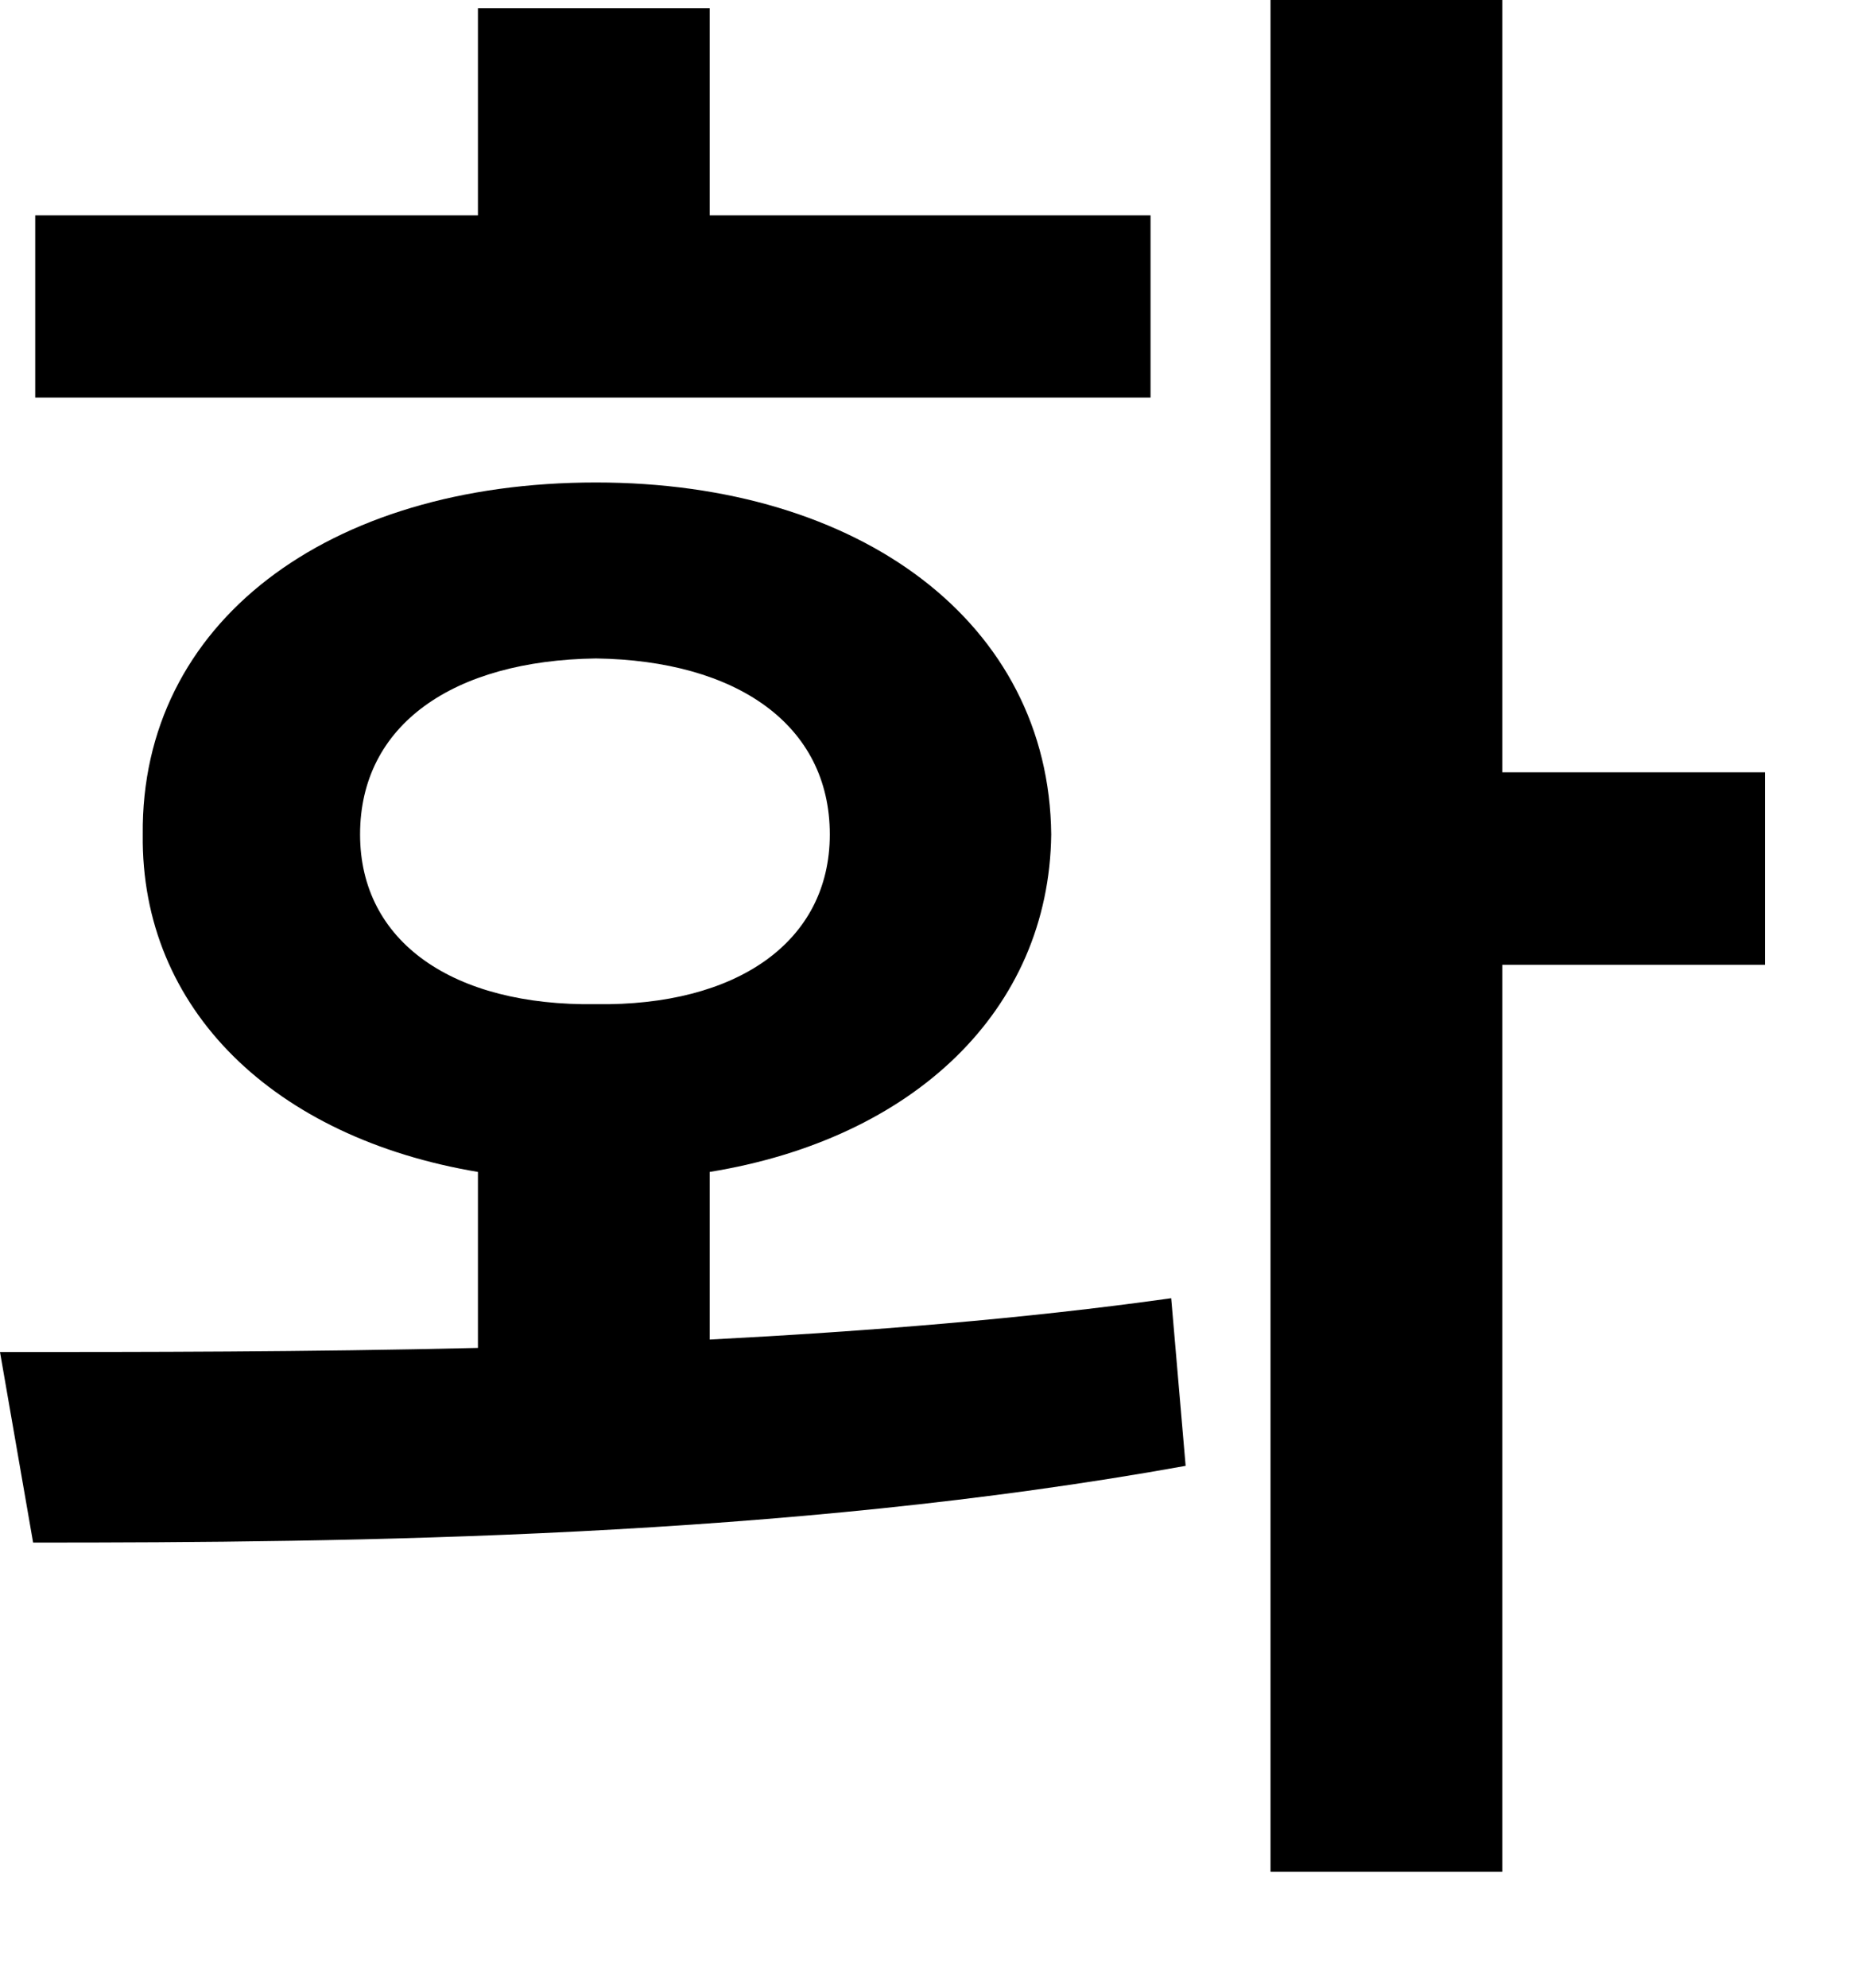
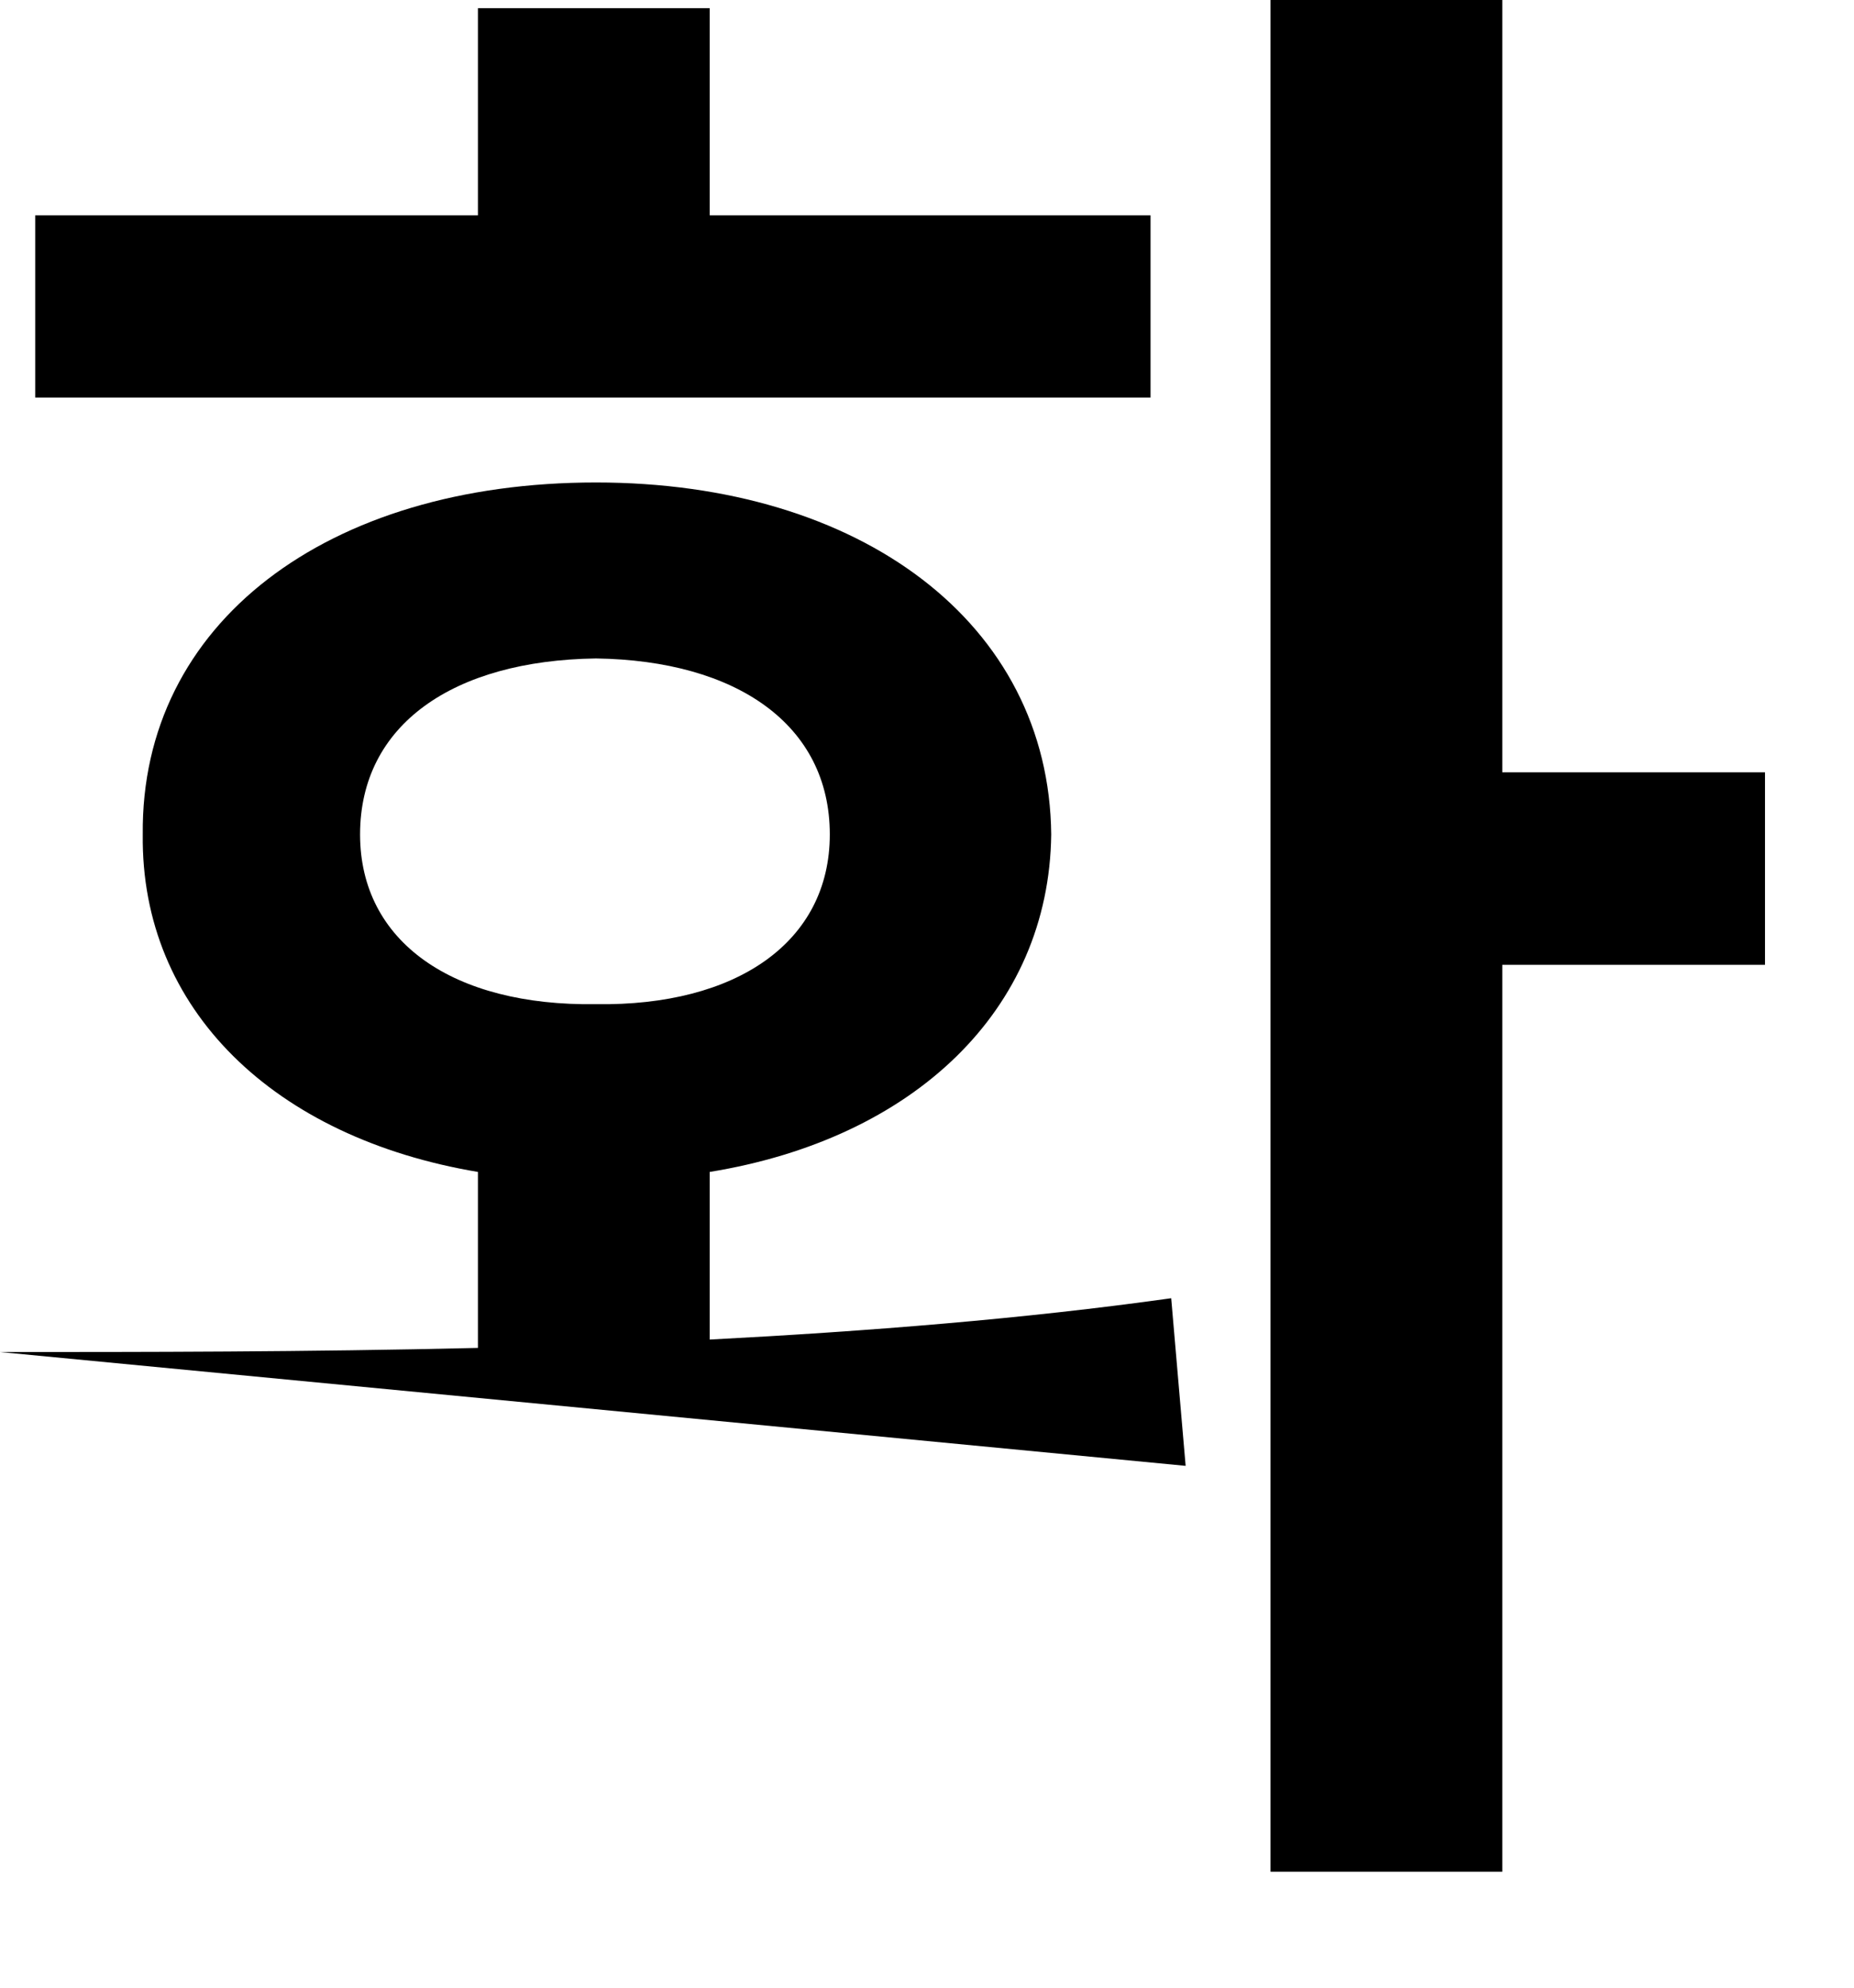
<svg xmlns="http://www.w3.org/2000/svg" fill="none" height="100%" overflow="visible" preserveAspectRatio="none" style="display: block;" viewBox="0 0 14 15" width="100%">
-   <path d="M11.344 0V5.828H13.328V7.281H11.344V14.125H9.594V0H11.344ZM0 10.203C1.07 10.203 2.312 10.203 3.609 10.172V8.844C2.07 8.586 1.062 7.617 1.078 6.297C1.062 4.703 2.469 3.641 4.5 3.641C6.5 3.641 7.922 4.703 7.938 6.297C7.922 7.625 6.898 8.594 5.359 8.844V10.109C6.547 10.047 7.734 9.953 8.844 9.797L8.953 11.062C5.922 11.609 2.656 11.641 0.25 11.641L0 10.203ZM8.688 1.625V3H0.266V1.625H3.609V0.062H5.359V1.625H8.688ZM4.5 4.969C3.422 4.984 2.719 5.469 2.719 6.297C2.719 7.109 3.422 7.594 4.5 7.578C5.562 7.594 6.266 7.109 6.266 6.297C6.266 5.469 5.562 4.984 4.5 4.969Z" fill="black" id="Vector" />
+   <path d="M11.344 0V5.828H13.328V7.281H11.344V14.125H9.594V0H11.344ZM0 10.203C1.07 10.203 2.312 10.203 3.609 10.172V8.844C2.07 8.586 1.062 7.617 1.078 6.297C1.062 4.703 2.469 3.641 4.5 3.641C6.5 3.641 7.922 4.703 7.938 6.297C7.922 7.625 6.898 8.594 5.359 8.844V10.109C6.547 10.047 7.734 9.953 8.844 9.797L8.953 11.062L0 10.203ZM8.688 1.625V3H0.266V1.625H3.609V0.062H5.359V1.625H8.688ZM4.5 4.969C3.422 4.984 2.719 5.469 2.719 6.297C2.719 7.109 3.422 7.594 4.5 7.578C5.562 7.594 6.266 7.109 6.266 6.297C6.266 5.469 5.562 4.984 4.5 4.969Z" fill="black" id="Vector" />
</svg>